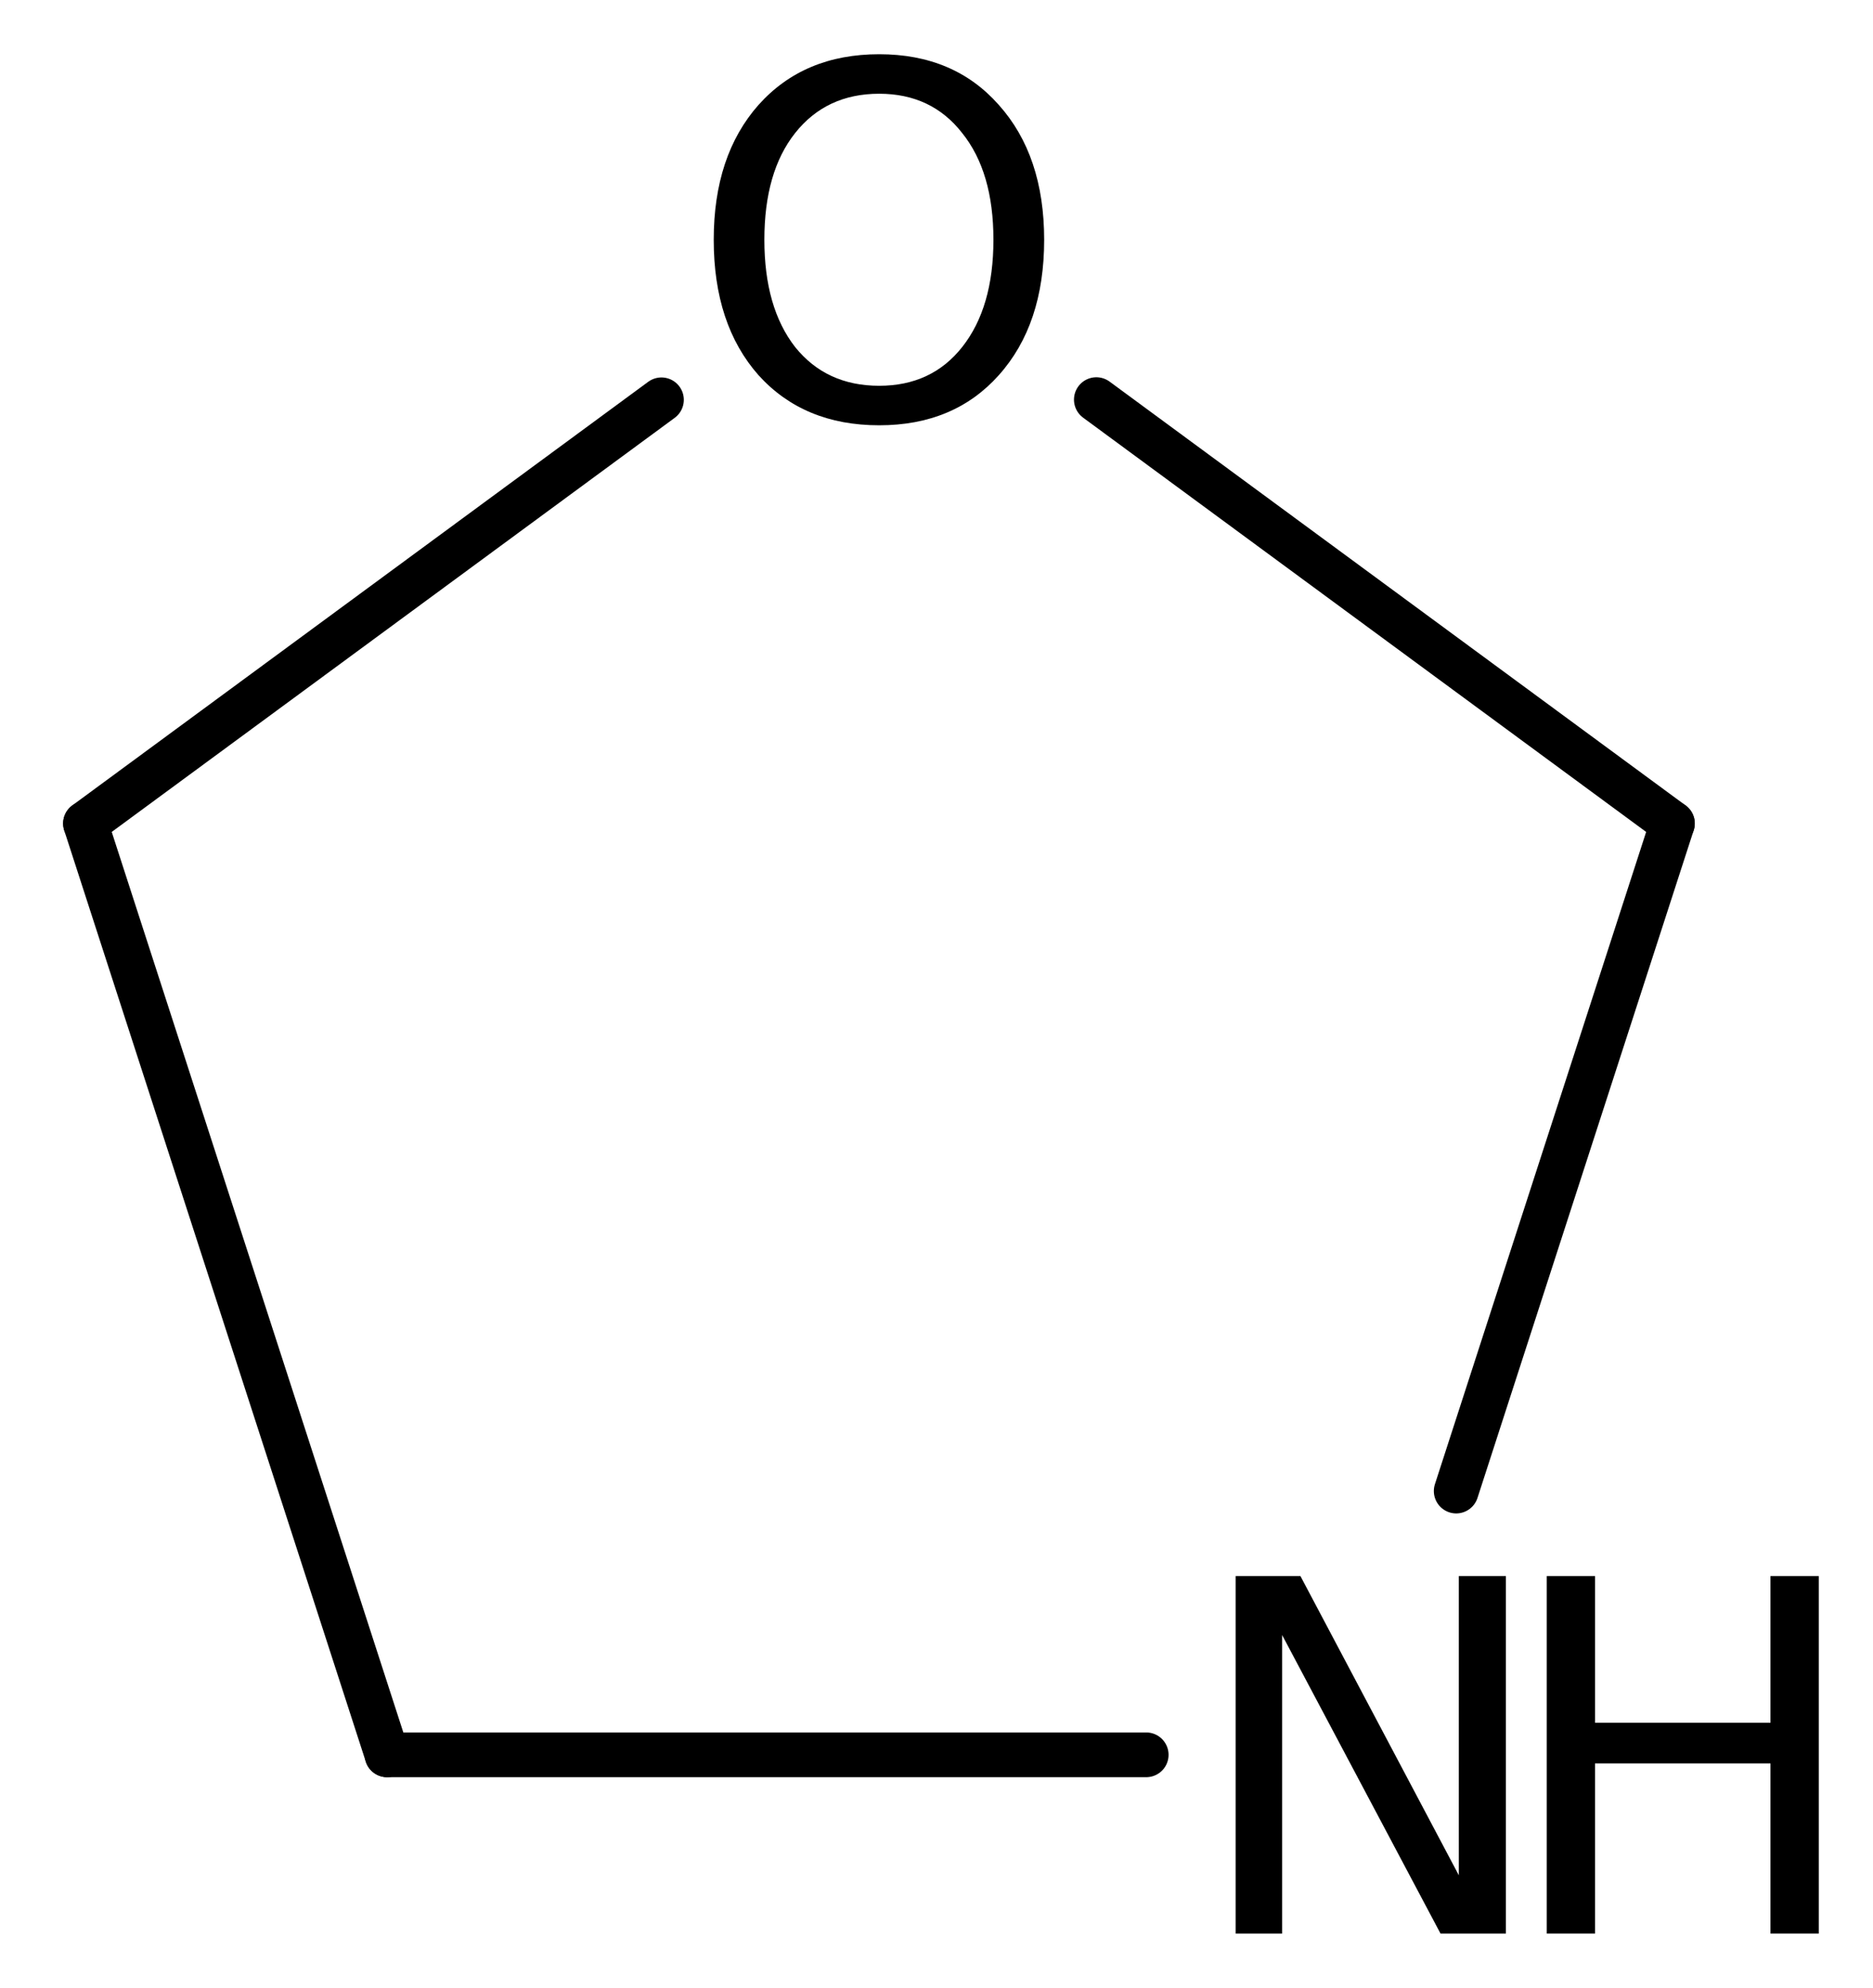
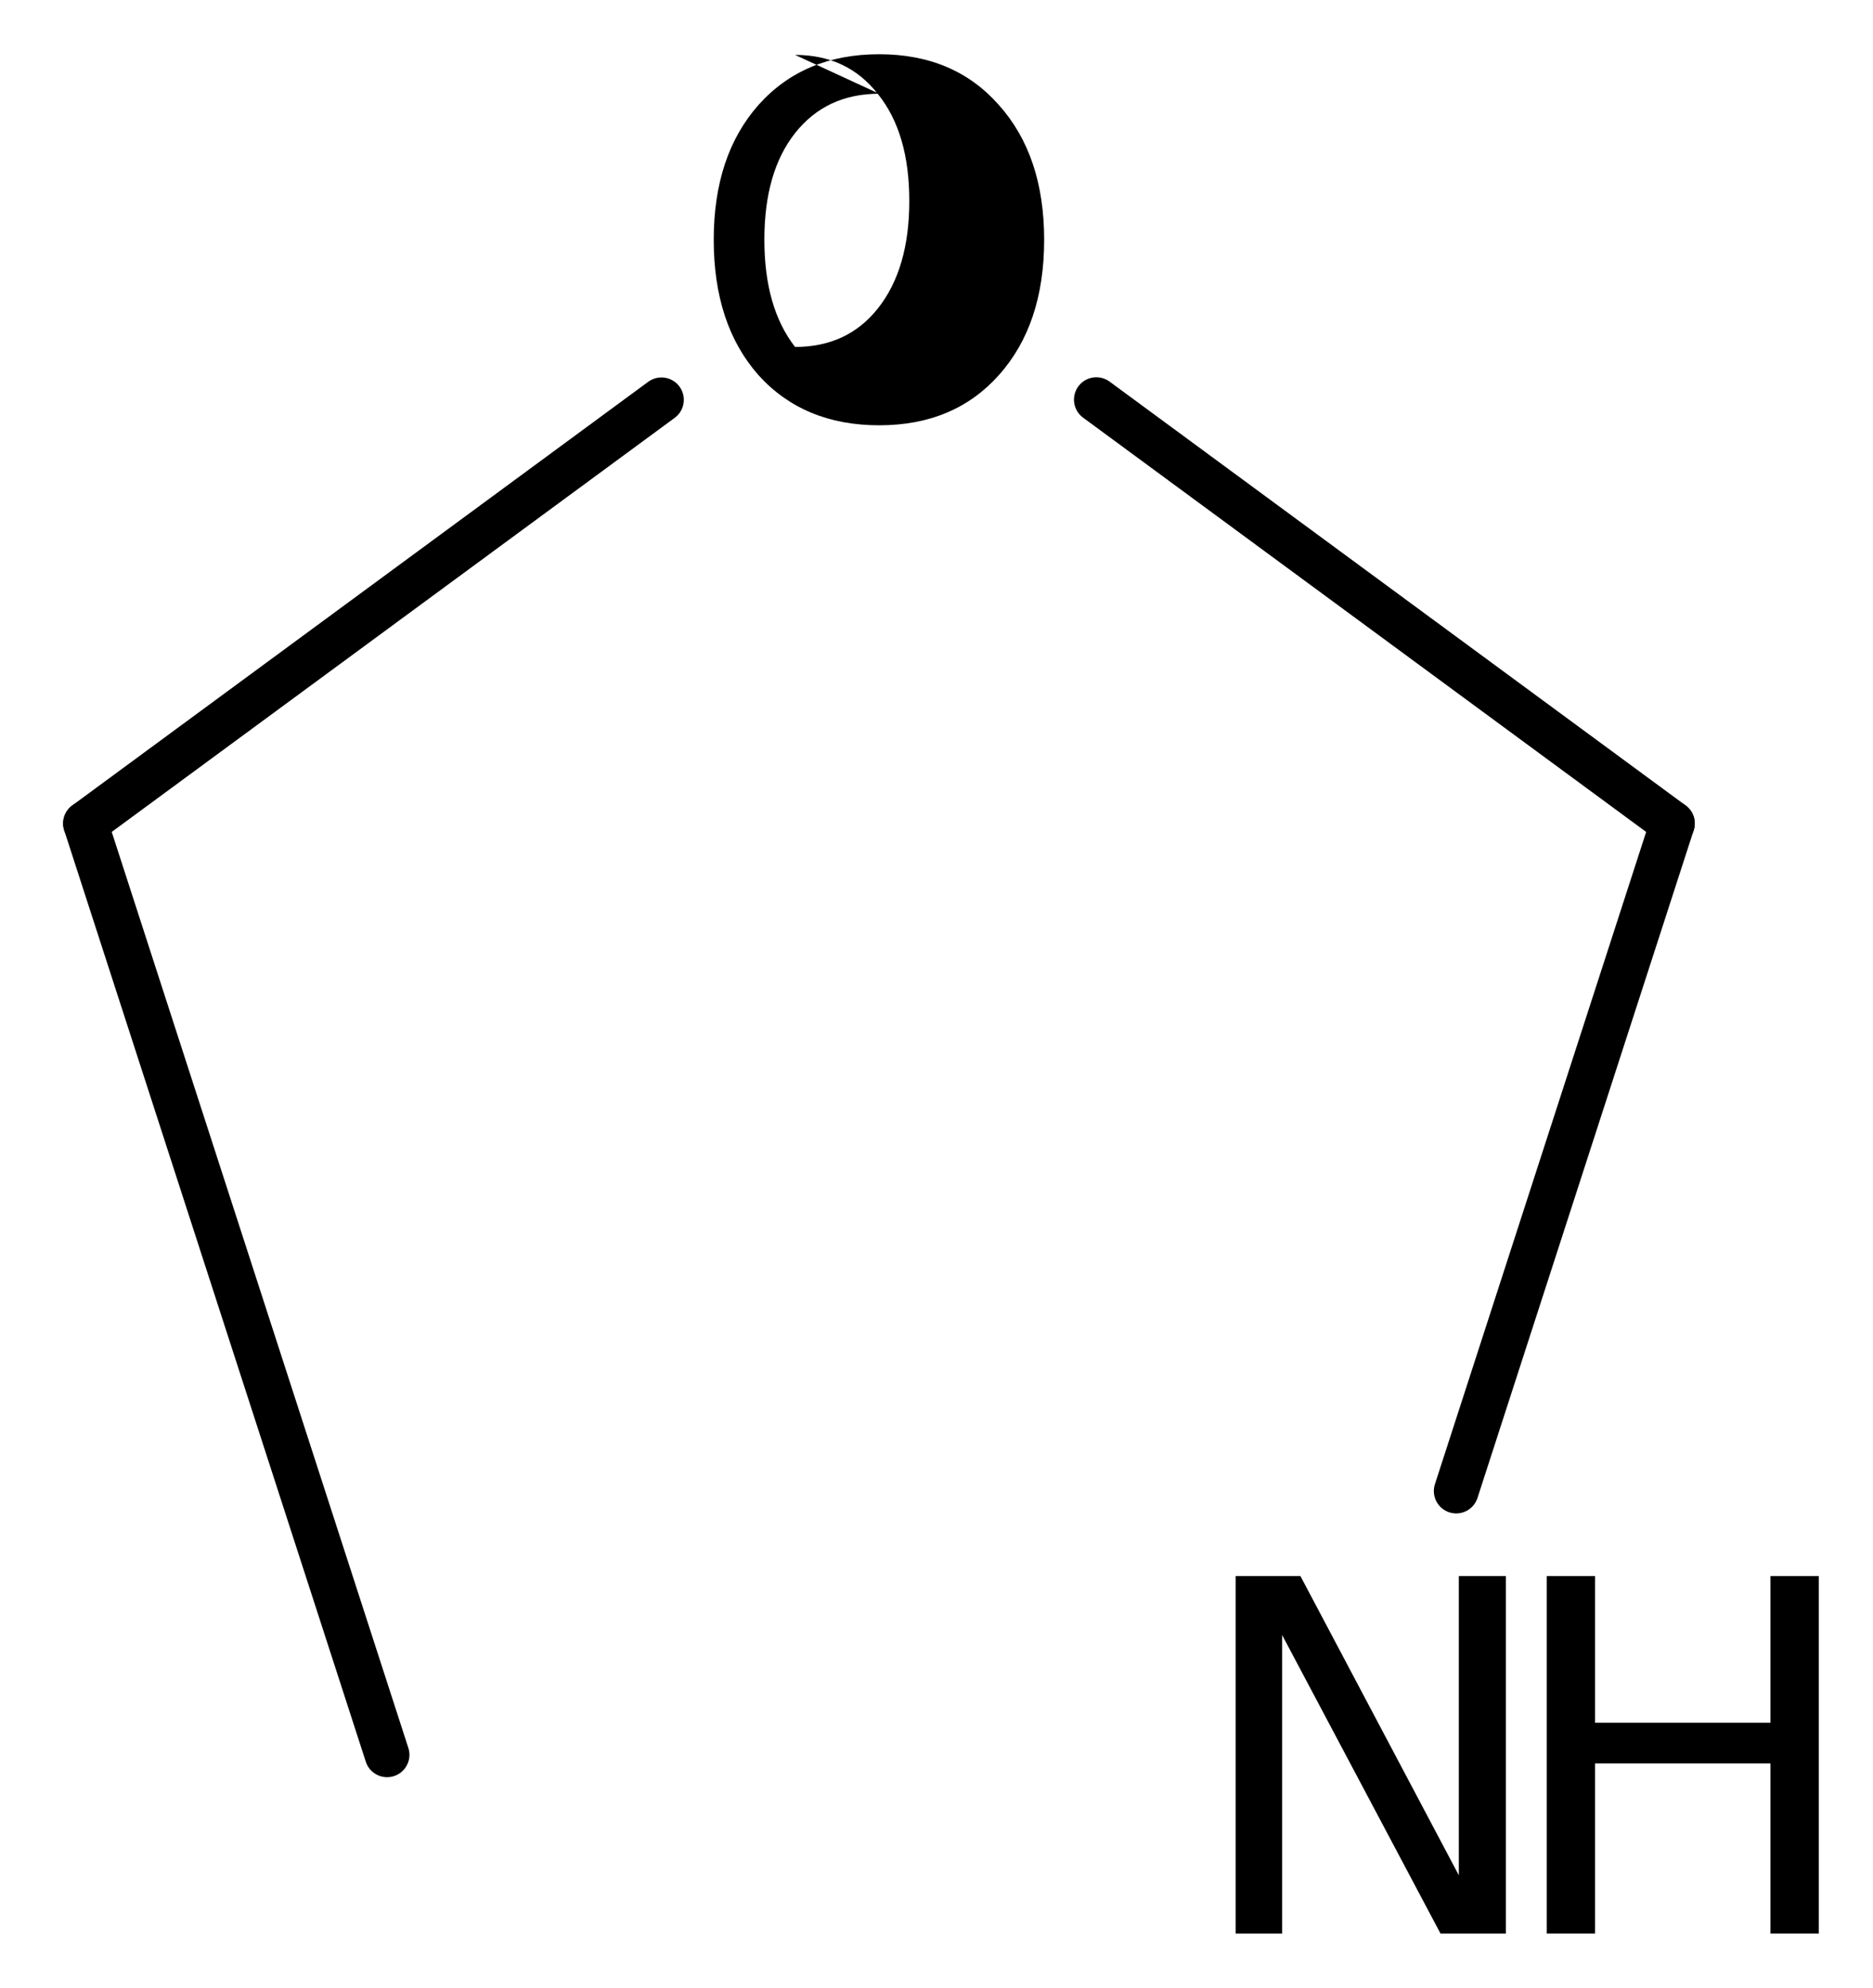
<svg xmlns="http://www.w3.org/2000/svg" version="1.2" width="19.346mm" height="20.528mm" viewBox="0 0 19.346 20.528">
  <desc>Generated by the Chemistry Development Kit (http://github.com/cdk)</desc>
  <g stroke-linecap="round" stroke-linejoin="round" stroke="#000000" stroke-width=".462" fill="#000000">
-     <rect x=".0" y=".0" width="20.0" height="21.0" fill="#FFFFFF" stroke="none" />
    <g id="mol1" class="mol">
      <line id="mol1bnd1" class="bond" x1="3.998" y1="18.122" x2=".883" y2="8.504" />
      <line id="mol1bnd2" class="bond" x1=".883" y1="8.504" x2="6.832" y2="4.129" />
      <line id="mol1bnd3" class="bond" x1="11.324" y1="4.127" x2="17.274" y2="8.504" />
      <line id="mol1bnd4" class="bond" x1="17.274" y1="8.504" x2="15.041" y2="15.398" />
-       <line id="mol1bnd5" class="bond" x1="3.998" y1="18.122" x2="11.839" y2="18.122" />
-       <path id="mol1atm3" class="atom" d="M9.081 .968q-.547 -.0 -.869 .407q-.317 .401 -.317 1.101q.0 .699 .317 1.107q.322 .401 .869 .401q.542 .0 .858 -.401q.322 -.408 .322 -1.107q.0 -.7 -.322 -1.101q-.316 -.407 -.858 -.407zM9.081 .56q.773 .0 1.235 .523q.469 .523 .469 1.393q-.0 .876 -.469 1.399q-.462 .517 -1.235 .517q-.778 -.0 -1.246 -.517q-.463 -.523 -.463 -1.399q.0 -.87 .463 -1.393q.468 -.523 1.246 -.523z" stroke="none" />
+       <path id="mol1atm3" class="atom" d="M9.081 .968q-.547 -.0 -.869 .407q-.317 .401 -.317 1.101q.0 .699 .317 1.107q.542 .0 .858 -.401q.322 -.408 .322 -1.107q.0 -.7 -.322 -1.101q-.316 -.407 -.858 -.407zM9.081 .56q.773 .0 1.235 .523q.469 .523 .469 1.393q-.0 .876 -.469 1.399q-.462 .517 -1.235 .517q-.778 -.0 -1.246 -.517q-.463 -.523 -.463 -1.399q.0 -.87 .463 -1.393q.468 -.523 1.246 -.523z" stroke="none" />
      <g id="mol1atm5" class="atom">
        <path d="M12.763 16.276h.669l1.636 3.09v-3.09h.486v3.692h-.675l-1.636 -3.083v3.083h-.48v-3.692z" stroke="none" />
        <path d="M15.976 16.276h.499v1.515h1.812v-1.515h.499v3.692h-.499v-1.757h-1.812v1.757h-.499v-3.692z" stroke="none" />
      </g>
    </g>
  </g>
</svg>